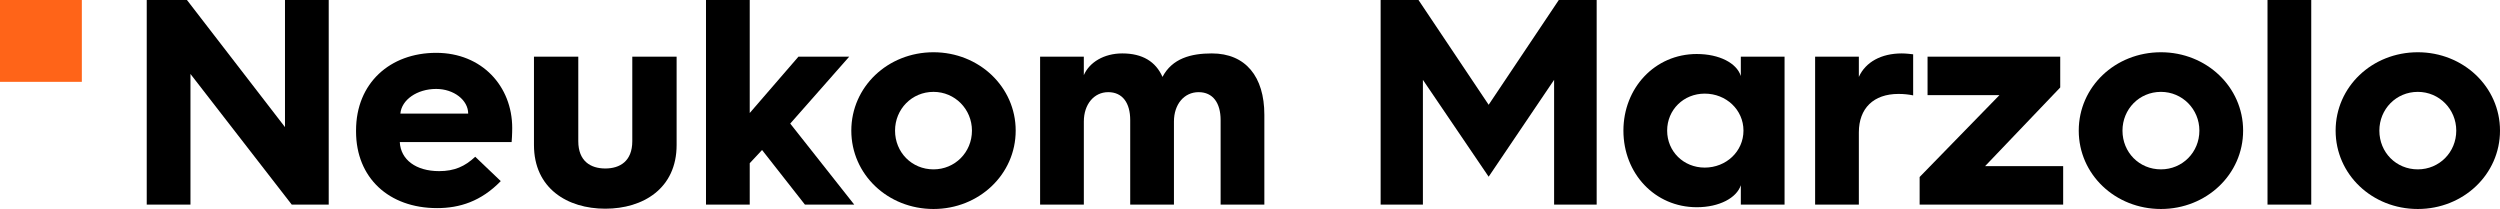
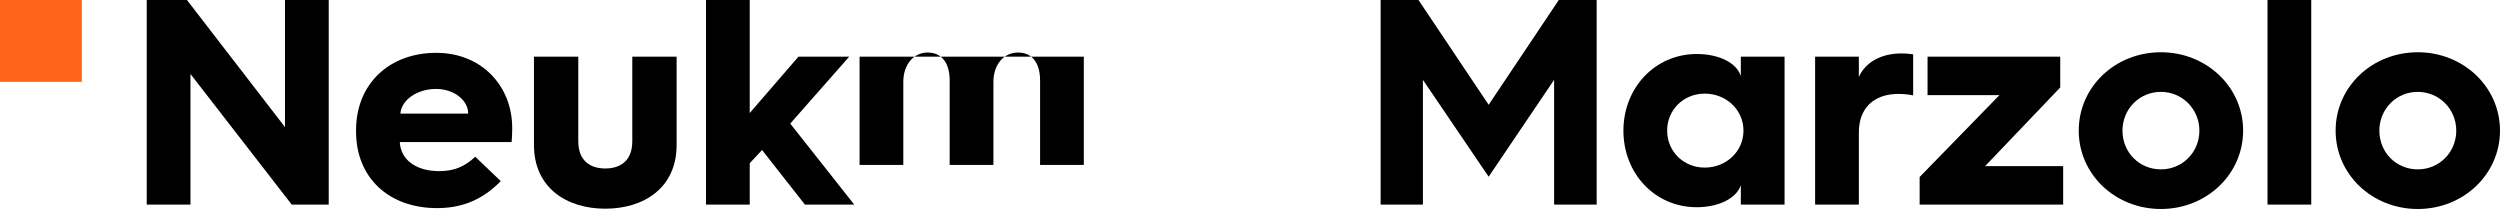
<svg xmlns="http://www.w3.org/2000/svg" id="Ebene_2" viewBox="0 0 366.592 30.646">
  <defs>
    <style>.cls-1{fill:#ff6418;}</style>
  </defs>
  <g id="Ebene_1-2">
    <g>
      <rect class="cls-1" width="12" height="12" />
      <g>
        <path d="M21.516,0h5.897l14.376,18.637V0h6.413V30h-5.424L27.93,10.847V30h-6.413V0Z" />
        <path d="M52.211,19.111c0-6.93,4.993-11.363,11.751-11.363,6.715,0,11.148,4.907,11.148,11.019,0,0,0,1.076-.086,2.066h-16.399c.129,2.582,2.367,4.261,5.767,4.261,2.238,0,3.788-.688,5.294-2.109l3.745,3.572c-2.884,2.97-6.026,3.959-9.34,3.959-7.059,0-11.88-4.432-11.88-11.234v-.172Zm16.442-2.454c0-1.979-2.109-3.616-4.691-3.616-2.798,0-5.079,1.594-5.252,3.616h9.943Z" />
        <path d="M78.299,8.307h6.499v12.396c0,2.927,1.808,4.003,3.96,4.003s3.96-1.076,3.96-4.003V8.307h6.499v12.956c0,6.37-4.907,9.34-10.459,9.34s-10.459-2.97-10.459-9.34V8.307Z" />
        <path d="M103.525,0h6.413V16.571l7.145-8.264h7.446l-8.651,9.814,9.383,11.88h-7.231l-6.284-8.006-1.808,1.937v6.069h-6.413V0Z" />
-         <path d="M136.886,7.662c6.671,0,12.051,5.078,12.051,11.492s-5.38,11.492-12.051,11.492c-6.715,0-12.052-5.079-12.052-11.492s5.337-11.492,12.052-11.492Zm0,17.173c3.142,0,5.638-2.496,5.638-5.681,0-3.142-2.496-5.682-5.638-5.682-3.185,0-5.639,2.54-5.639,5.682,0,3.185,2.453,5.681,5.639,5.681Z" />
-         <path d="M152.515,8.307h6.413v2.712c.818-1.894,2.97-3.186,5.639-3.186,2.97,0,4.907,1.205,5.897,3.444,1.421-2.712,4.175-3.444,7.232-3.444,4.95,0,7.704,3.401,7.704,8.996v13.171h-6.413v-12.397c0-2.495-1.119-4.089-3.228-4.089s-3.616,1.765-3.616,4.304v12.182h-6.413v-12.397c0-2.495-1.119-4.089-3.228-4.089-2.066,0-3.572,1.765-3.572,4.304v12.182h-6.413V8.307Z" />
+         <path d="M152.515,8.307h6.413v2.712v13.171h-6.413v-12.397c0-2.495-1.119-4.089-3.228-4.089s-3.616,1.765-3.616,4.304v12.182h-6.413v-12.397c0-2.495-1.119-4.089-3.228-4.089-2.066,0-3.572,1.765-3.572,4.304v12.182h-6.413V8.307Z" />
        <path d="M202.451,0h5.552l10.288,15.365L228.578,0h5.552V30h-6.241V11.708l-9.598,14.204-9.641-14.204V30h-6.198V0Z" />
        <path d="M248.813,7.92c3.314,0,5.854,1.333,6.456,3.227v-2.841h6.413V30h-6.413v-2.842c-.603,1.852-3.142,3.229-6.456,3.229-6.155,0-10.76-4.95-10.76-11.234,0-6.241,4.605-11.234,10.76-11.234Zm1.162,16.656c3.142,0,5.682-2.367,5.682-5.423s-2.54-5.424-5.682-5.424c-3.099,0-5.509,2.367-5.509,5.424s2.411,5.423,5.509,5.423Z" />
        <path d="M266.163,8.307h6.413v2.971c.99-2.196,3.314-3.444,6.284-3.444,.603,0,1.334,.087,1.679,.129v6.025c-.603-.128-1.334-.215-2.152-.215-3.659,0-5.811,2.11-5.811,5.64v10.588h-6.413V8.307Z" />
        <path d="M281.489,25.955l11.707-12.009h-10.545v-5.639h19.455v4.519l-11.019,11.536h11.449v5.639h-21.047v-4.046Z" />
        <path d="M316.873,7.662c6.671,0,12.051,5.078,12.051,11.492s-5.38,11.492-12.051,11.492c-6.715,0-12.052-5.079-12.052-11.492s5.337-11.492,12.052-11.492Zm0,17.173c3.142,0,5.638-2.496,5.638-5.681,0-3.142-2.496-5.682-5.638-5.682-3.185,0-5.639,2.54-5.639,5.682,0,3.185,2.453,5.681,5.639,5.681Z" />
        <path d="M332.501,0h6.413V30h-6.413V0Z" />
        <path d="M354.541,7.662c6.671,0,12.051,5.078,12.051,11.492s-5.38,11.492-12.051,11.492c-6.715,0-12.052-5.079-12.052-11.492s5.337-11.492,12.052-11.492Zm0,17.173c3.142,0,5.638-2.496,5.638-5.681,0-3.142-2.496-5.682-5.638-5.682-3.185,0-5.639,2.54-5.639,5.682,0,3.185,2.453,5.681,5.639,5.681Z" />
      </g>
    </g>
  </g>
</svg>